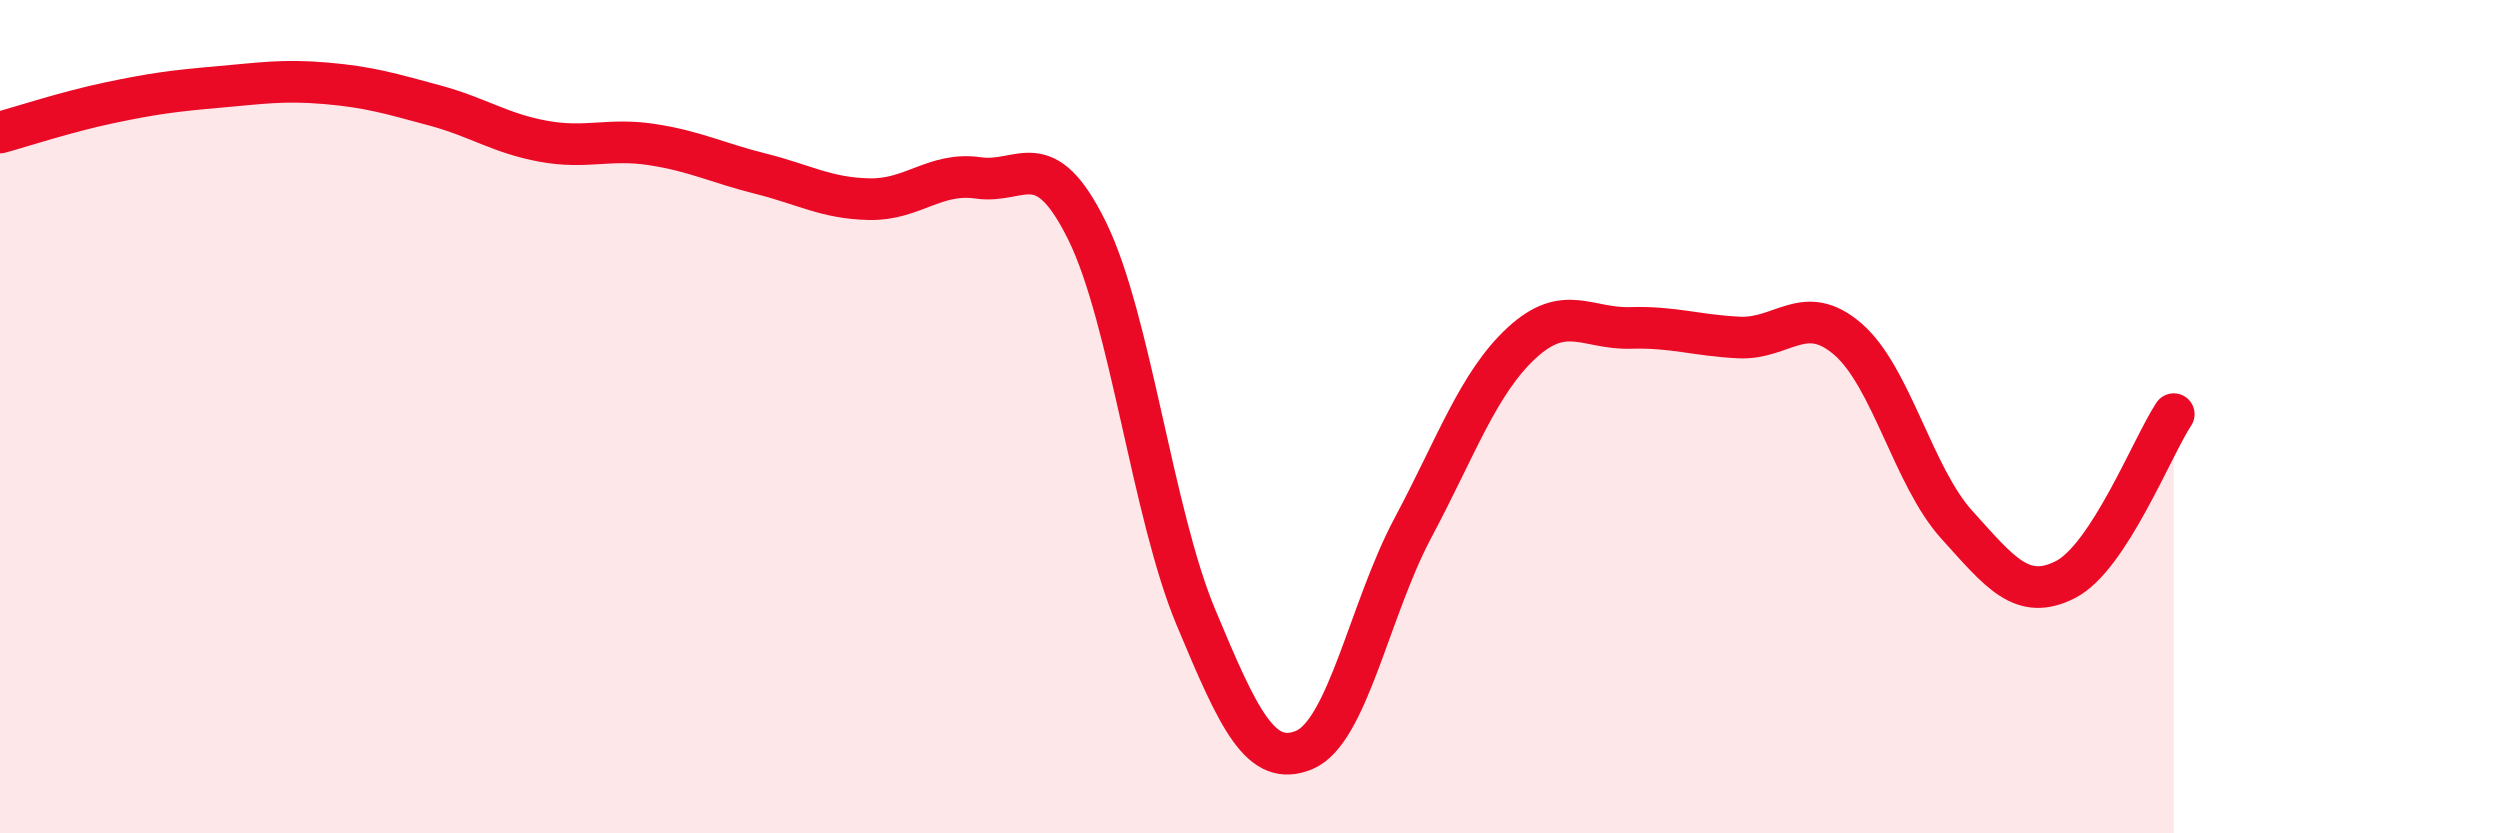
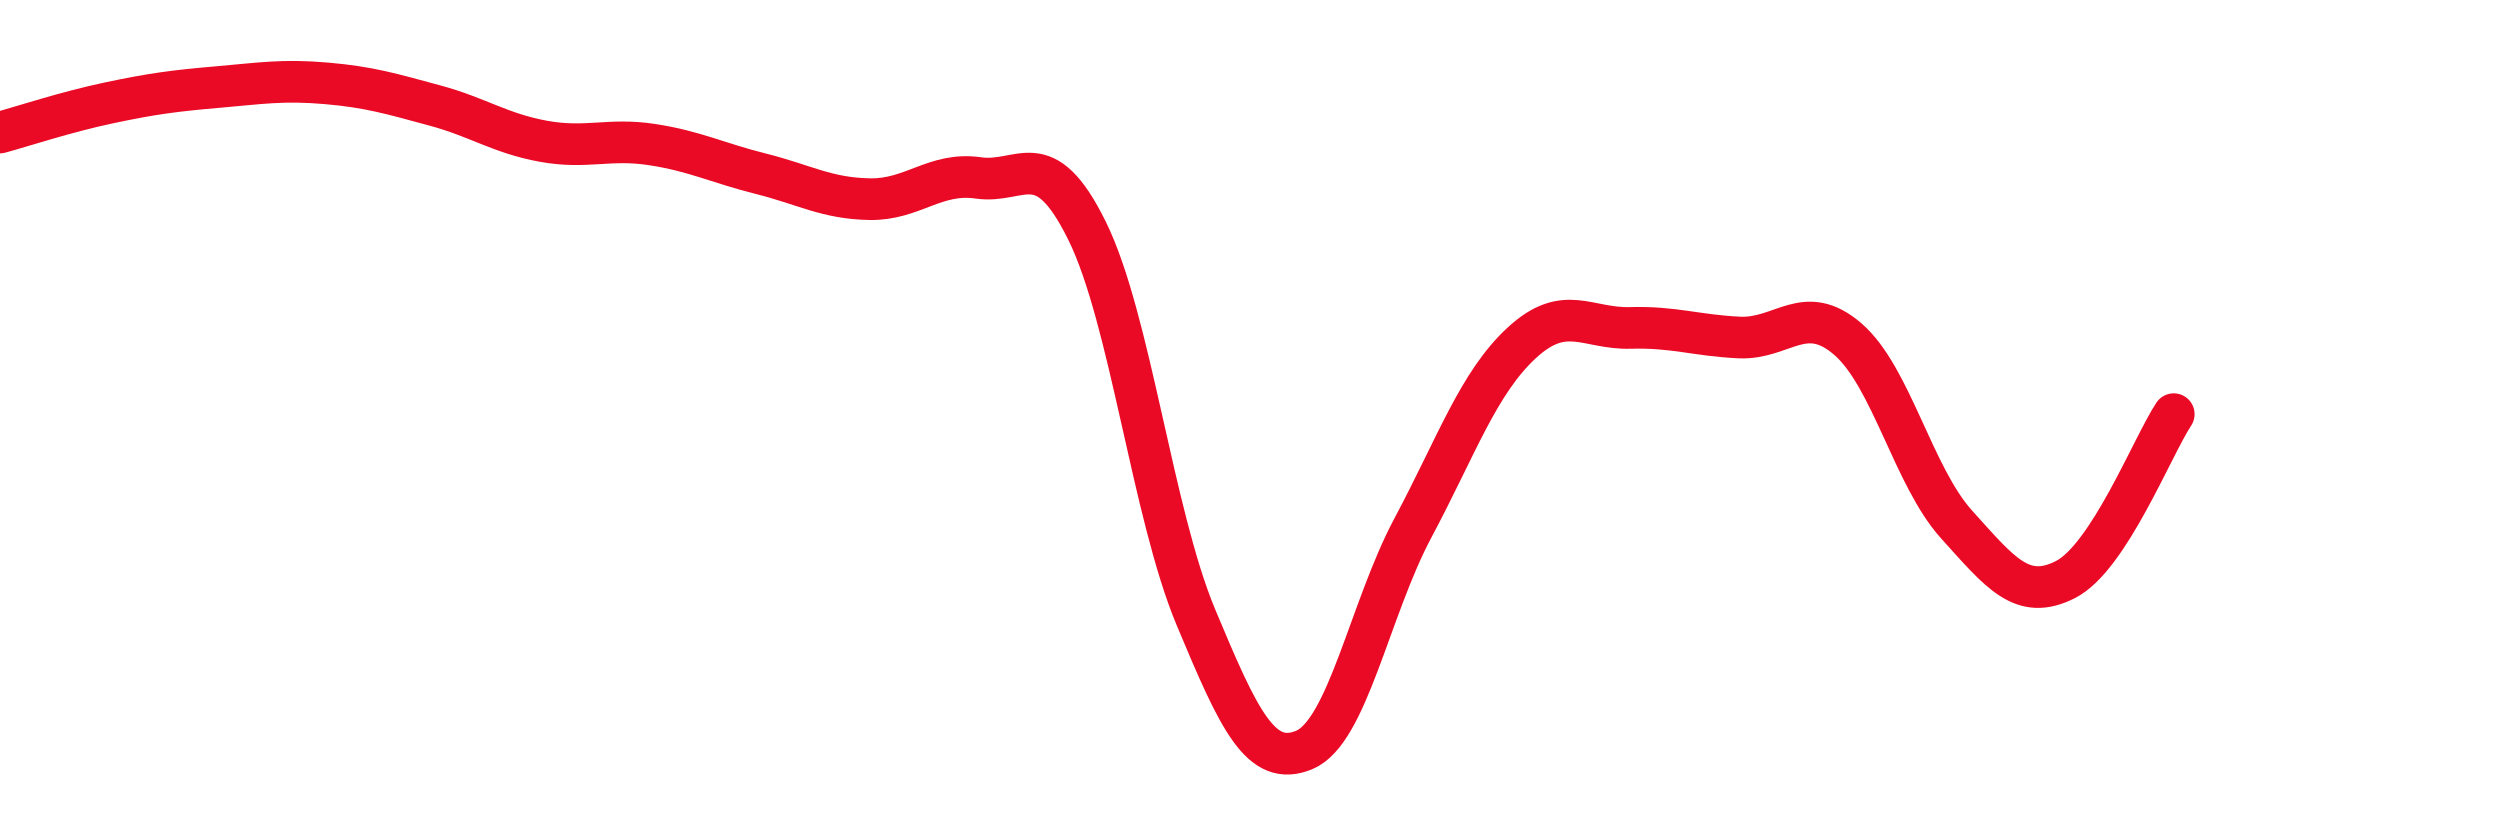
<svg xmlns="http://www.w3.org/2000/svg" width="60" height="20" viewBox="0 0 60 20">
-   <path d="M 0,3.18 C 0.52,3.04 1.57,2.69 2.61,2.47 C 3.65,2.25 4.18,2.18 5.22,2.09 C 6.26,2 6.79,1.91 7.83,2 C 8.87,2.09 9.39,2.25 10.43,2.53 C 11.47,2.81 12,3.2 13.04,3.39 C 14.08,3.58 14.61,3.31 15.65,3.47 C 16.69,3.63 17.22,3.91 18.26,4.17 C 19.3,4.43 19.83,4.76 20.87,4.78 C 21.91,4.8 22.44,4.12 23.48,4.27 C 24.52,4.42 25.05,3.43 26.09,5.54 C 27.13,7.65 27.66,12.32 28.7,14.81 C 29.74,17.3 30.26,18.43 31.3,18 C 32.34,17.57 32.87,14.62 33.91,12.67 C 34.95,10.72 35.48,9.19 36.52,8.23 C 37.56,7.27 38.09,7.9 39.13,7.87 C 40.17,7.84 40.7,8.05 41.74,8.1 C 42.78,8.15 43.31,7.24 44.35,8.14 C 45.39,9.04 45.92,11.44 46.96,12.59 C 48,13.74 48.53,14.44 49.57,13.91 C 50.61,13.38 51.65,10.73 52.17,9.94L52.17 20L0 20Z" fill="#EB0A25" opacity="0.1" stroke-linecap="round" stroke-linejoin="round" />
  <path d="M 0,3.18 C 0.52,3.04 1.57,2.69 2.61,2.47 C 3.65,2.25 4.18,2.18 5.22,2.09 C 6.26,2 6.79,1.91 7.83,2 C 8.87,2.09 9.39,2.25 10.43,2.53 C 11.47,2.81 12,3.2 13.04,3.39 C 14.08,3.58 14.61,3.31 15.65,3.47 C 16.69,3.63 17.22,3.91 18.26,4.17 C 19.3,4.43 19.83,4.76 20.87,4.78 C 21.91,4.8 22.44,4.12 23.48,4.27 C 24.52,4.42 25.05,3.43 26.09,5.54 C 27.13,7.65 27.66,12.32 28.7,14.81 C 29.74,17.3 30.26,18.43 31.3,18 C 32.34,17.57 32.87,14.62 33.91,12.67 C 34.95,10.72 35.48,9.19 36.52,8.23 C 37.56,7.27 38.09,7.9 39.13,7.87 C 40.17,7.84 40.7,8.05 41.74,8.1 C 42.78,8.15 43.31,7.24 44.35,8.14 C 45.39,9.04 45.92,11.44 46.96,12.59 C 48,13.74 48.53,14.44 49.57,13.91 C 50.61,13.38 51.65,10.73 52.17,9.94" stroke="#EB0A25" stroke-width="1" fill="none" stroke-linecap="round" stroke-linejoin="round" />
</svg>